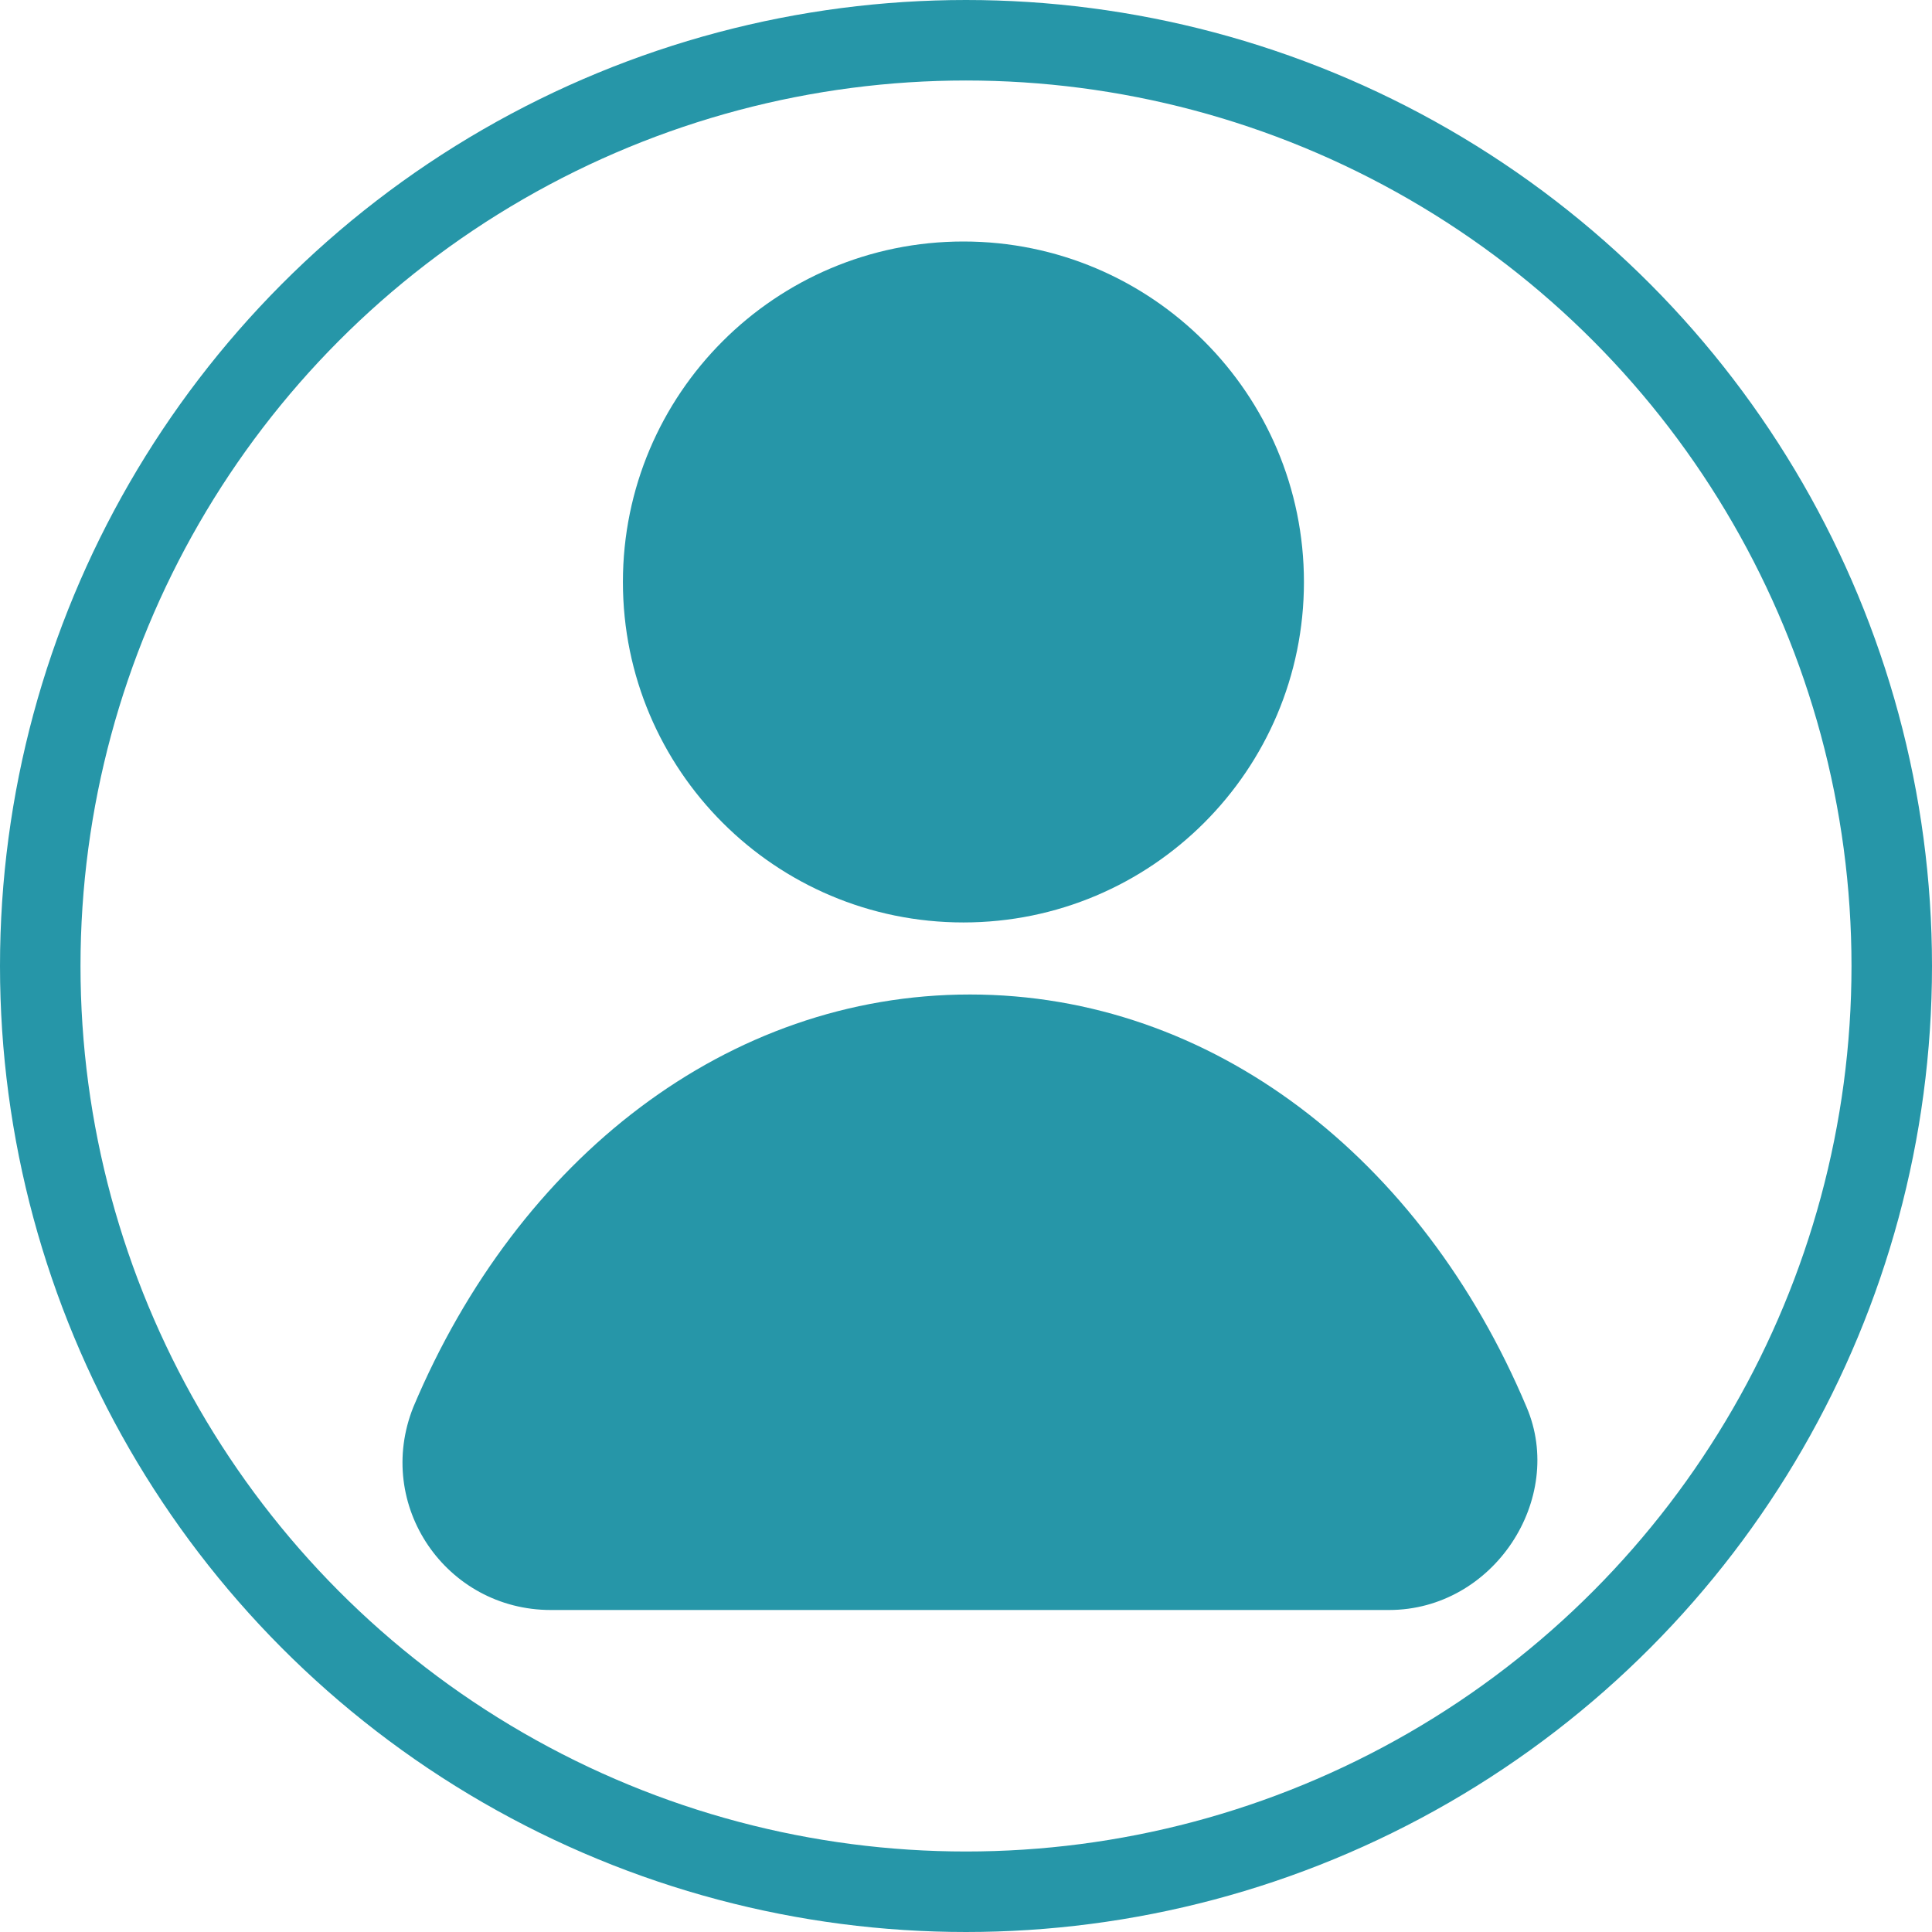
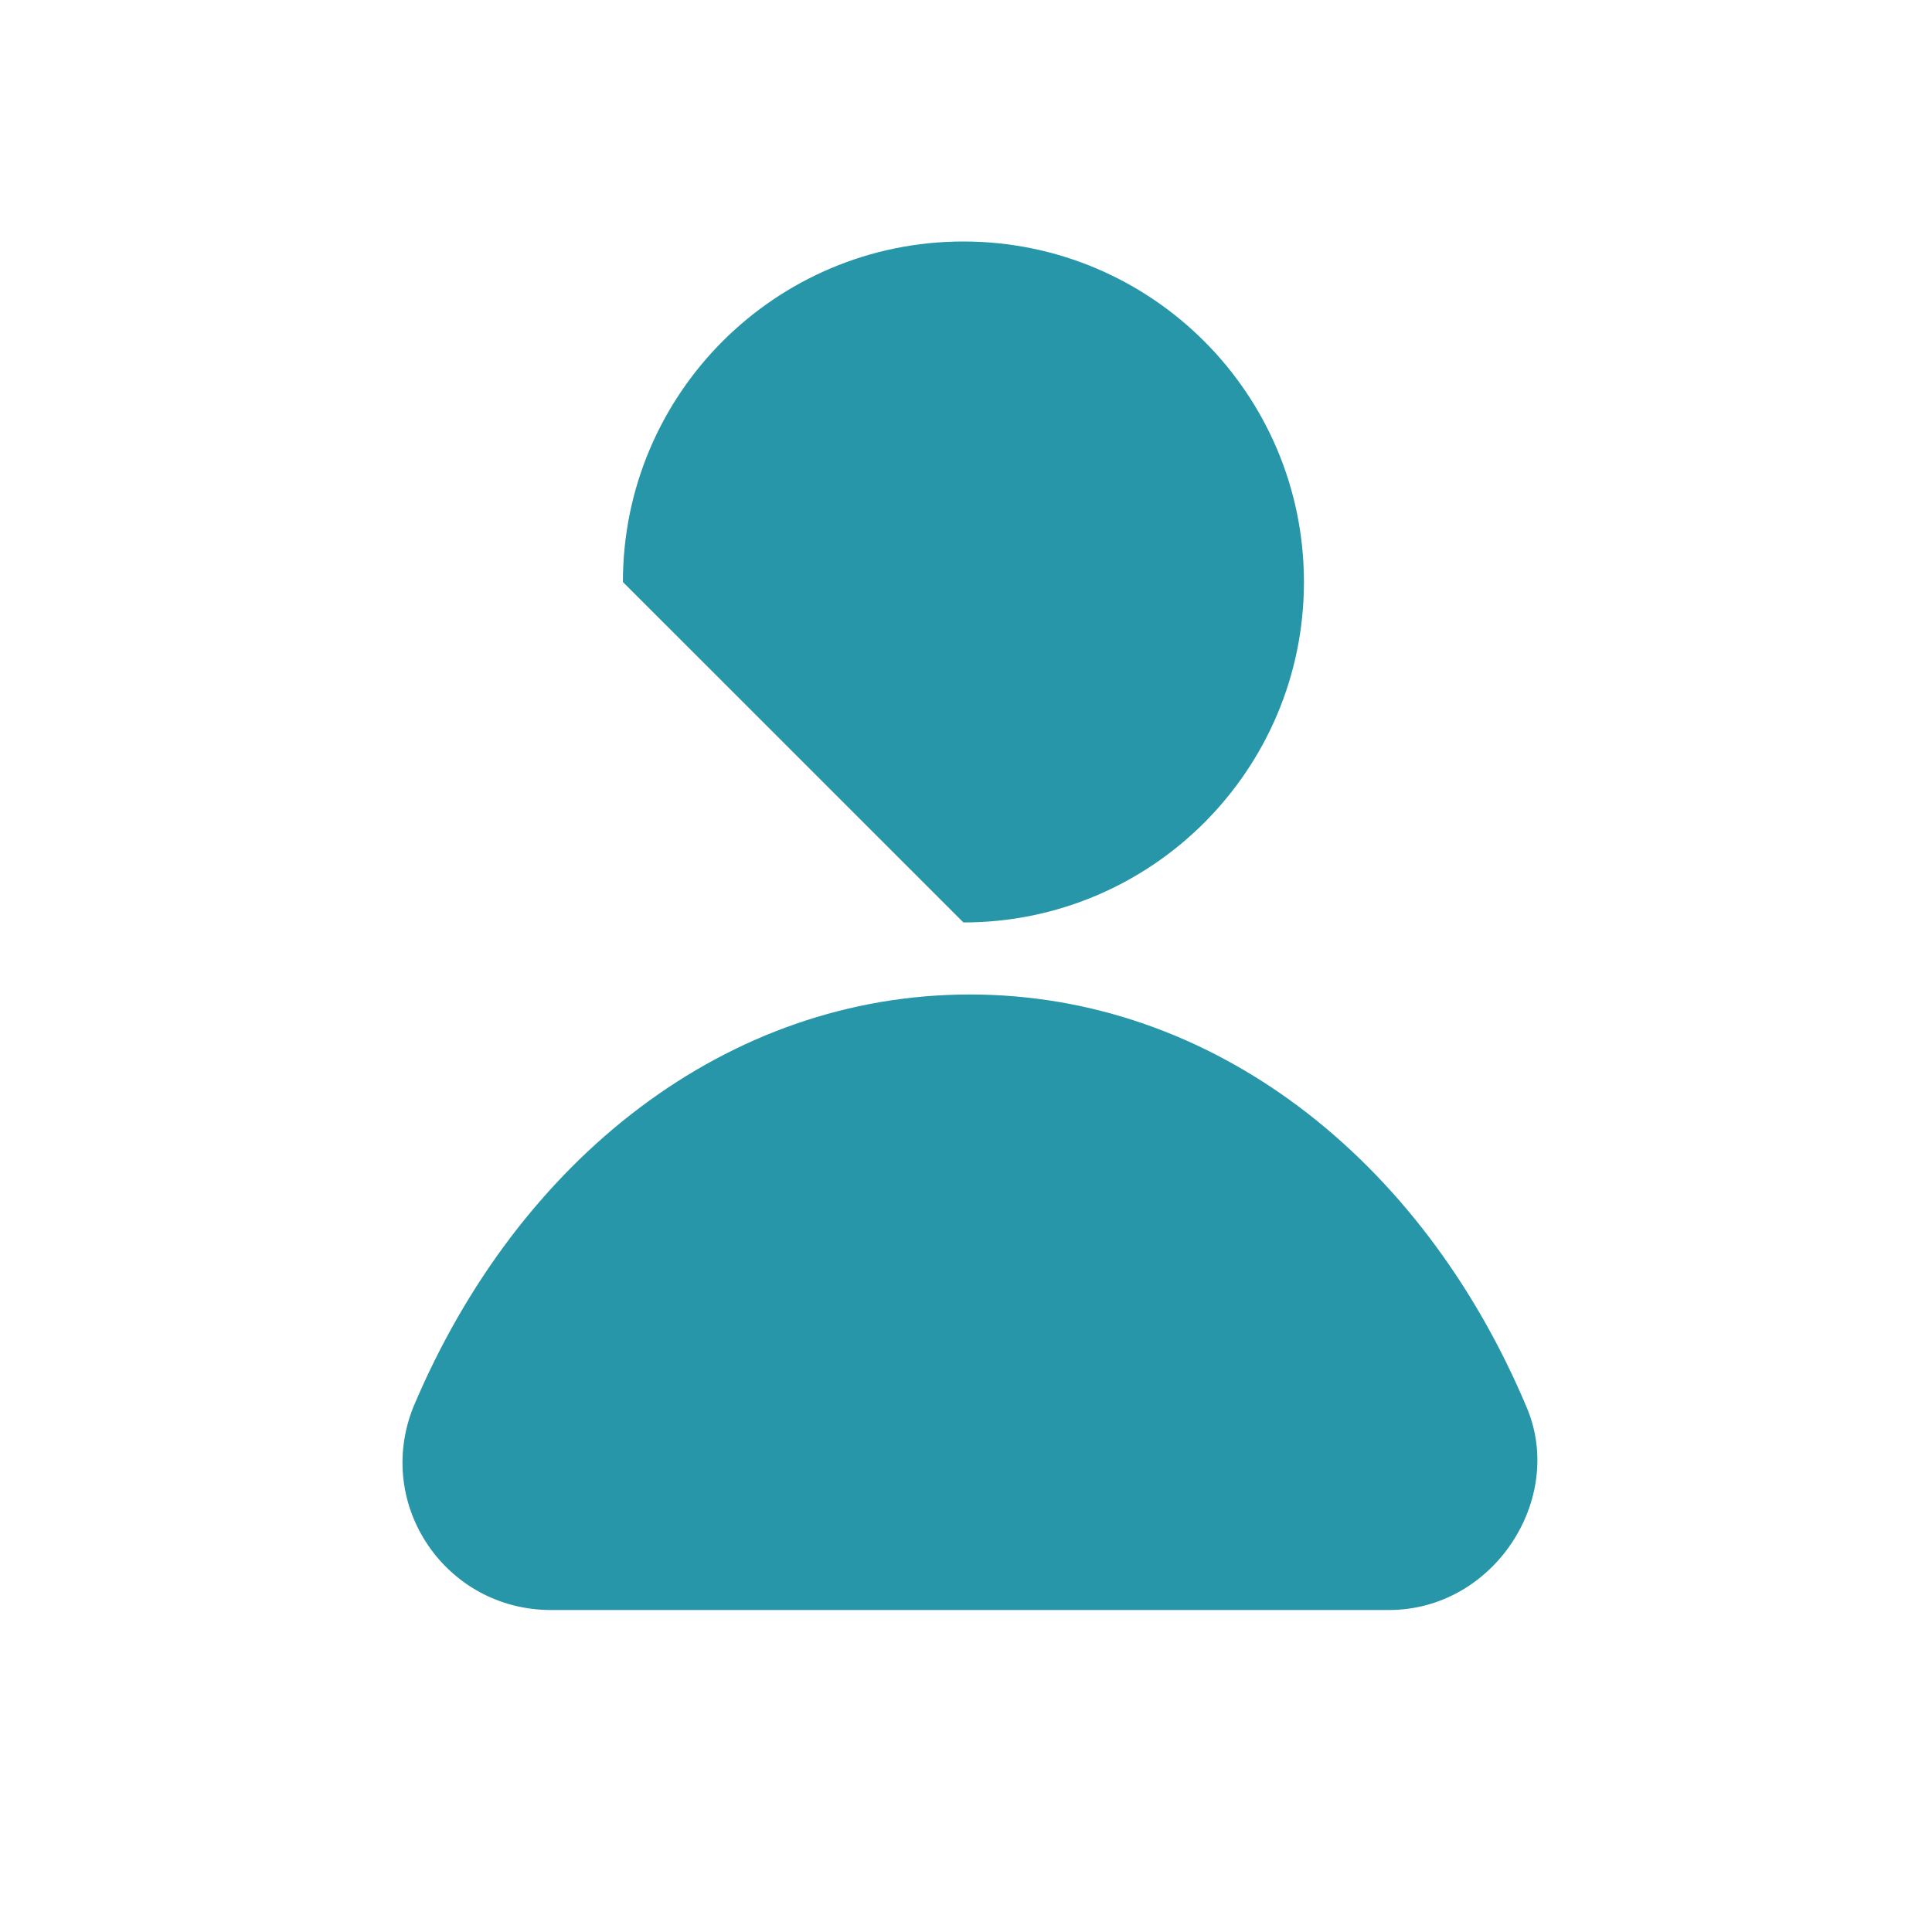
<svg xmlns="http://www.w3.org/2000/svg" width="24" height="24" viewBox="0 0 24 24" fill="none">
-   <circle cx="12" cy="12" r="11.5" stroke="#2696A8" />
-   <path d="M11.968 11.459C14.304 11.459 16.198 9.566 16.198 7.23C16.198 4.894 14.304 3 11.968 3C9.632 3 7.738 4.894 7.738 7.23C7.738 9.566 9.632 11.459 11.968 11.459Z" fill="#2696A8" />
+   <path d="M11.968 11.459C14.304 11.459 16.198 9.566 16.198 7.23C16.198 4.894 14.304 3 11.968 3C9.632 3 7.738 4.894 7.738 7.23Z" fill="#2696A8" />
  <path d="M5.135 17.478C4.647 18.698 5.542 20 6.843 20H17.255C18.556 20 19.451 18.617 18.963 17.478C17.661 14.387 15.059 12.354 12.049 12.354C9.039 12.354 6.437 14.387 5.135 17.478Z" fill="#2696A8" />
</svg>